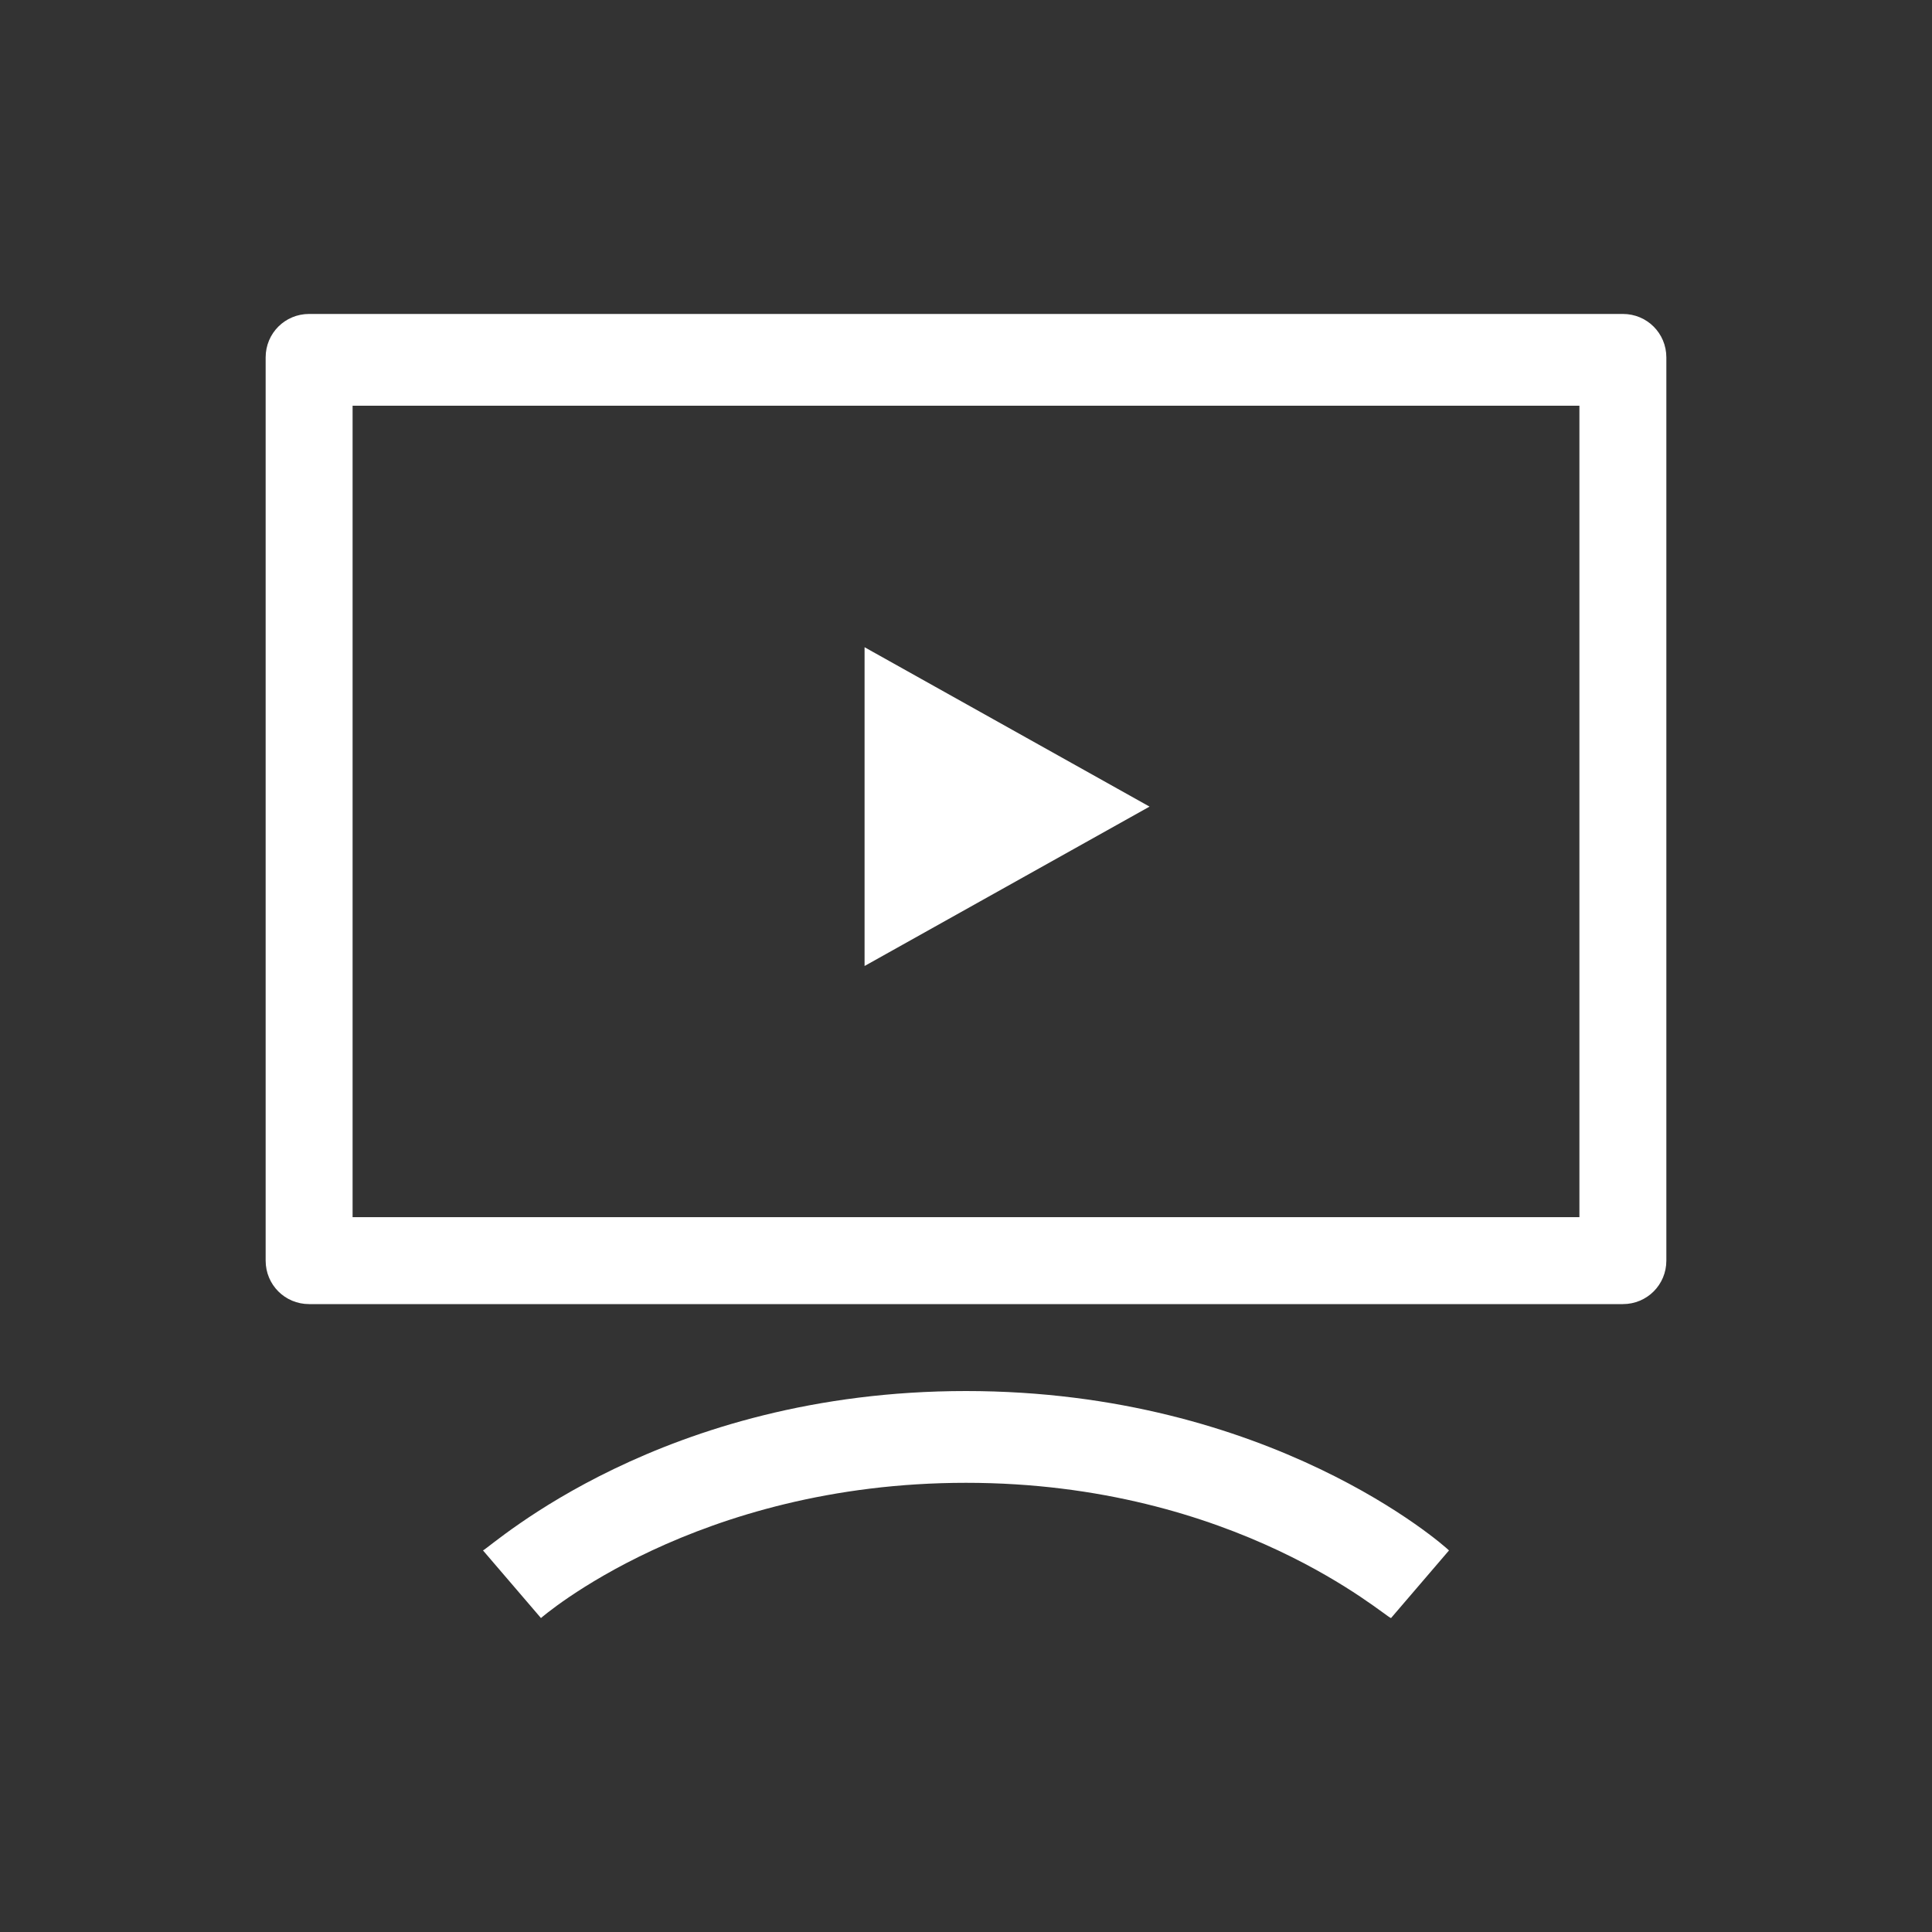
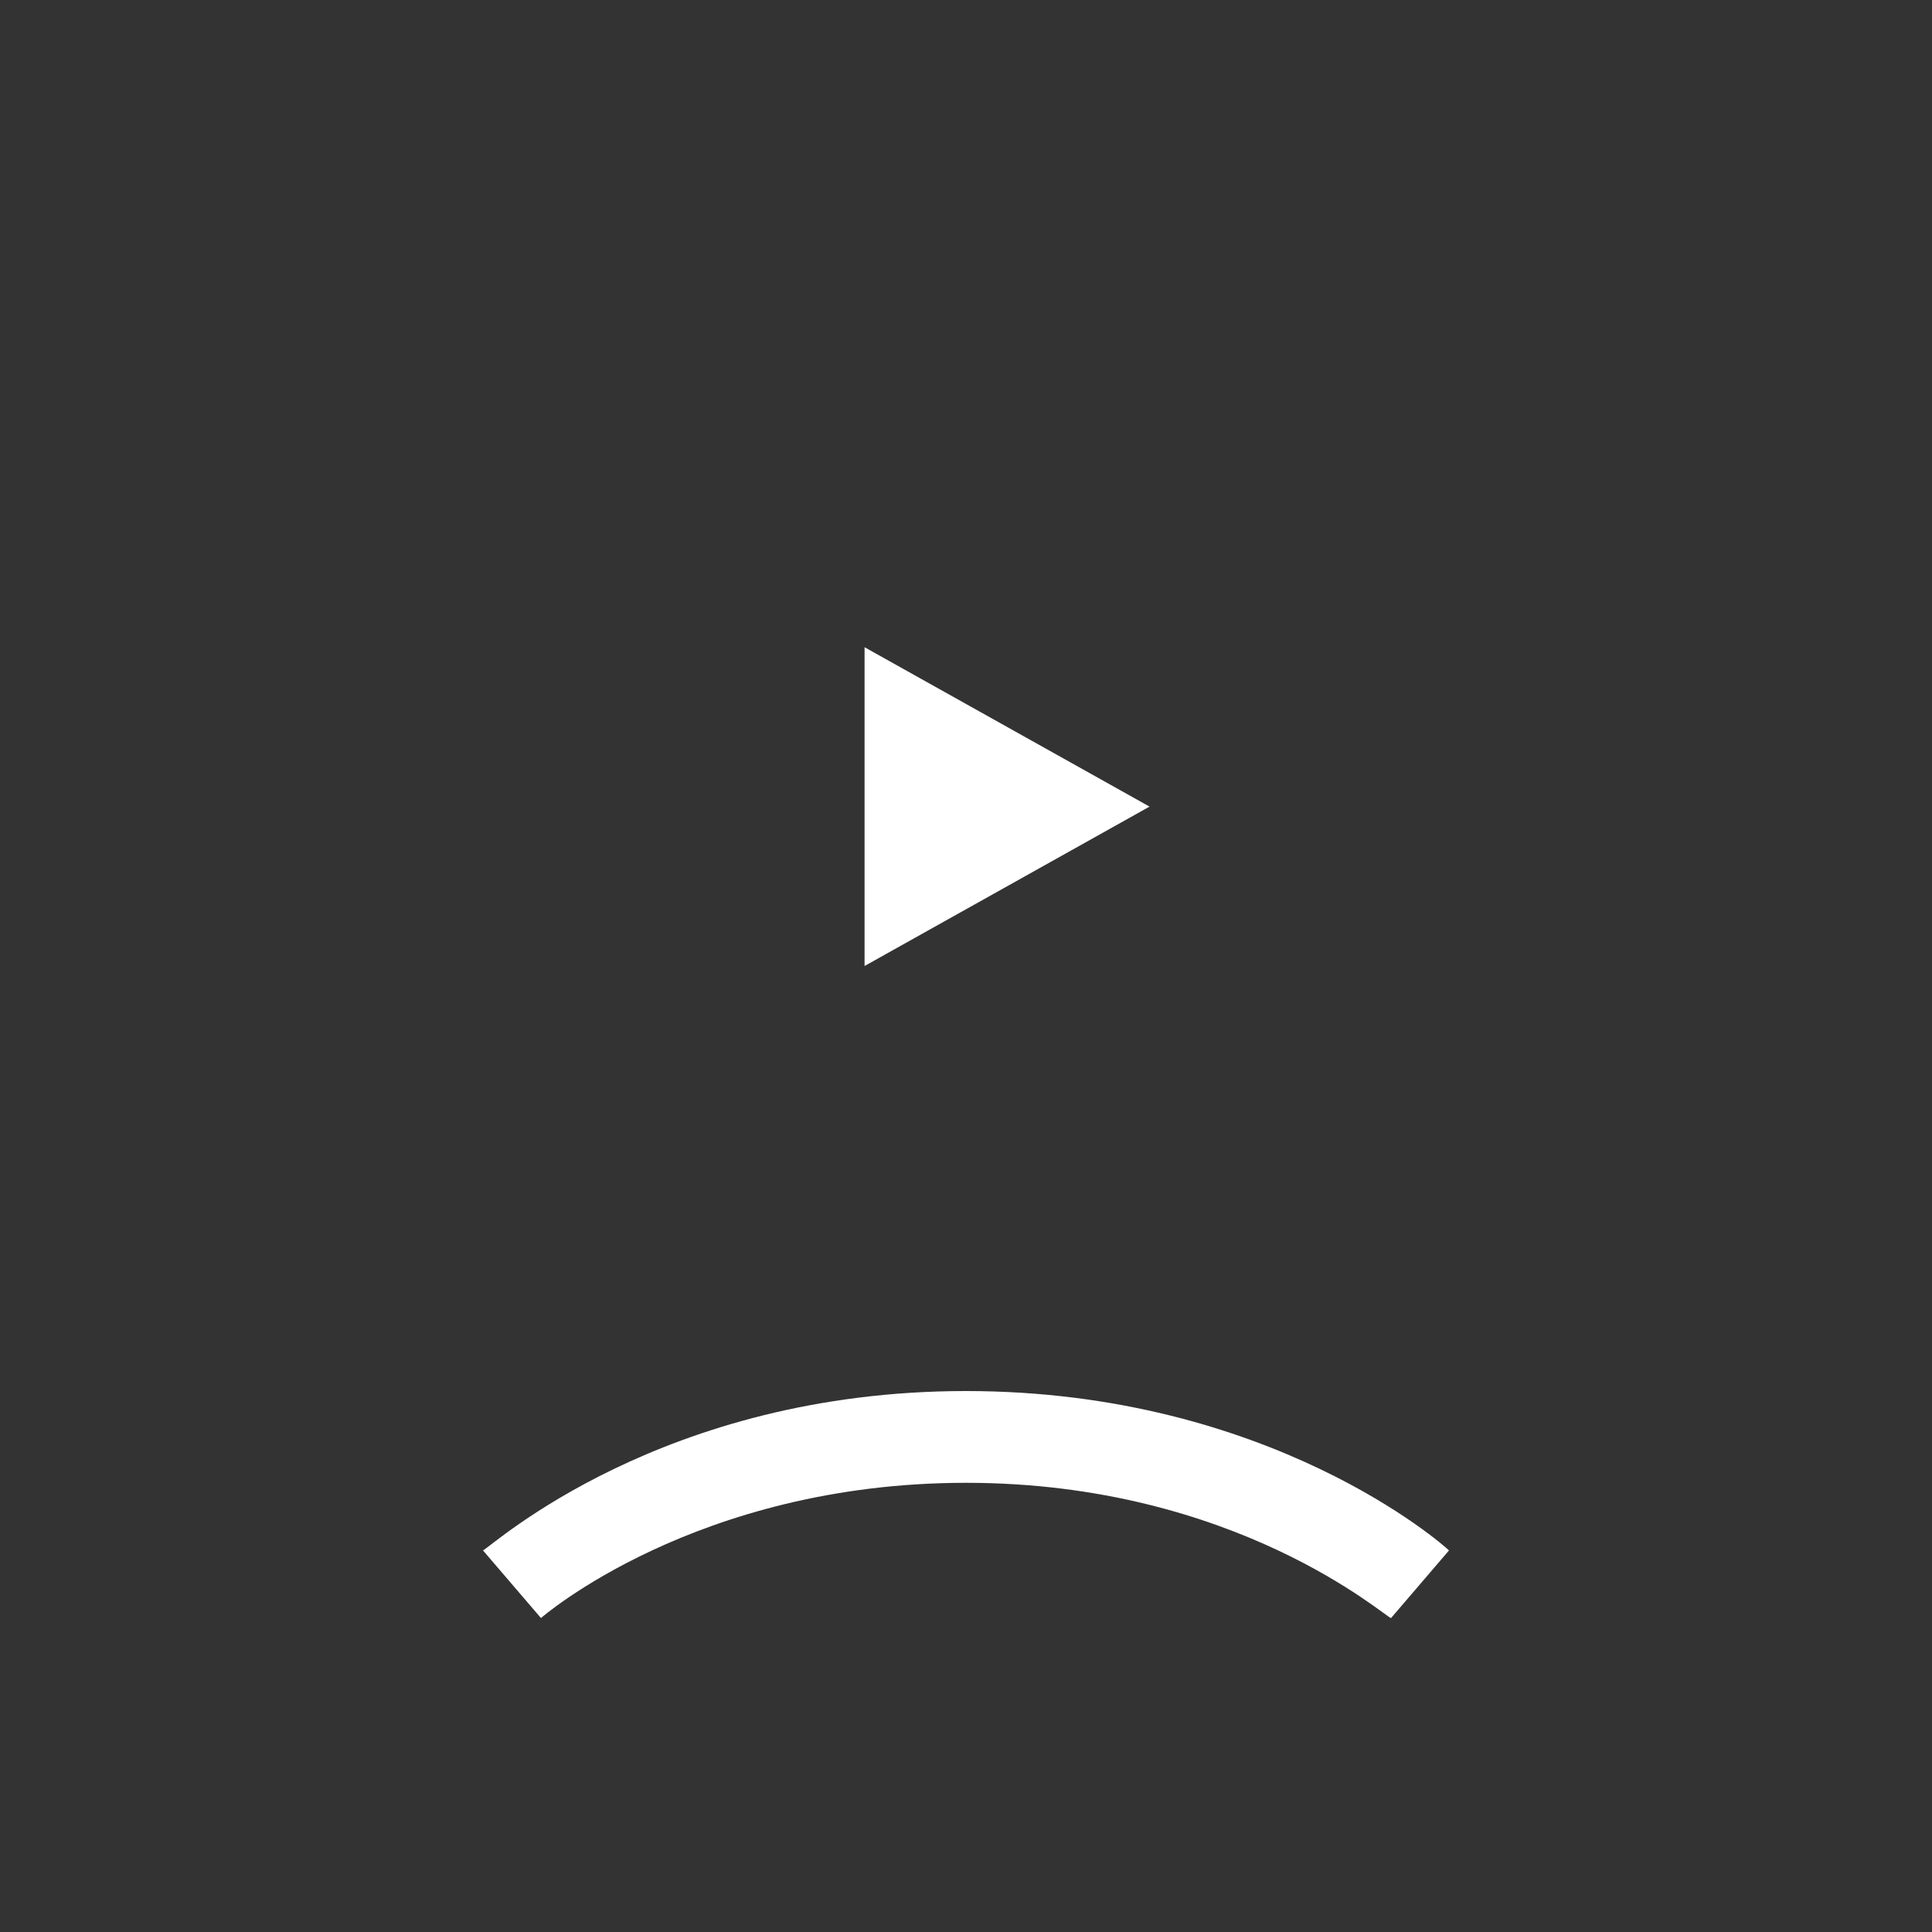
<svg xmlns="http://www.w3.org/2000/svg" id="Layer_1" version="1.1" viewBox="0 0 40 40">
  <rect x="0" y="0" width="40" height="40" fill="#333333" stroke="none" />
  <defs>
    <style>
      .st0 {
        fill: none;
      }

      .st1 {
        fill: #fff;
      }

      .st2 {
        clip-path: url(#clippath);
      }
    </style>
    <clipPath id="clippath">
      <rect class="st0" x="5.5" y="6.5" width="29" height="27" />
    </clipPath>
  </defs>
  <g class="st2">
    <g>
      <path class="st1" d="M10,32.1l1.2,1.4s3.2-2.8,8.8-2.8,8.7,2.8,8.8,2.8l1.2-1.4c-.1-.1-3.7-3.3-10-3.3s-9.8,3.2-10,3.3Z" />
      <path class="st1" d="M17.9,13.5v6.5l5.9-3.3-5.9-3.3Z" />
-       <path class="st1" d="M33.6,6.5H6.4c-.5,0-.9.4-.9.9v18.7c0,.5.4.9.9.9h27.2c.5,0,.9-.4.9-.9V7.4c0-.5-.4-.9-.9-.9ZM32.7,25.2H7.3V8.4h25.4v16.8Z" />
    </g>
  </g>
</svg>